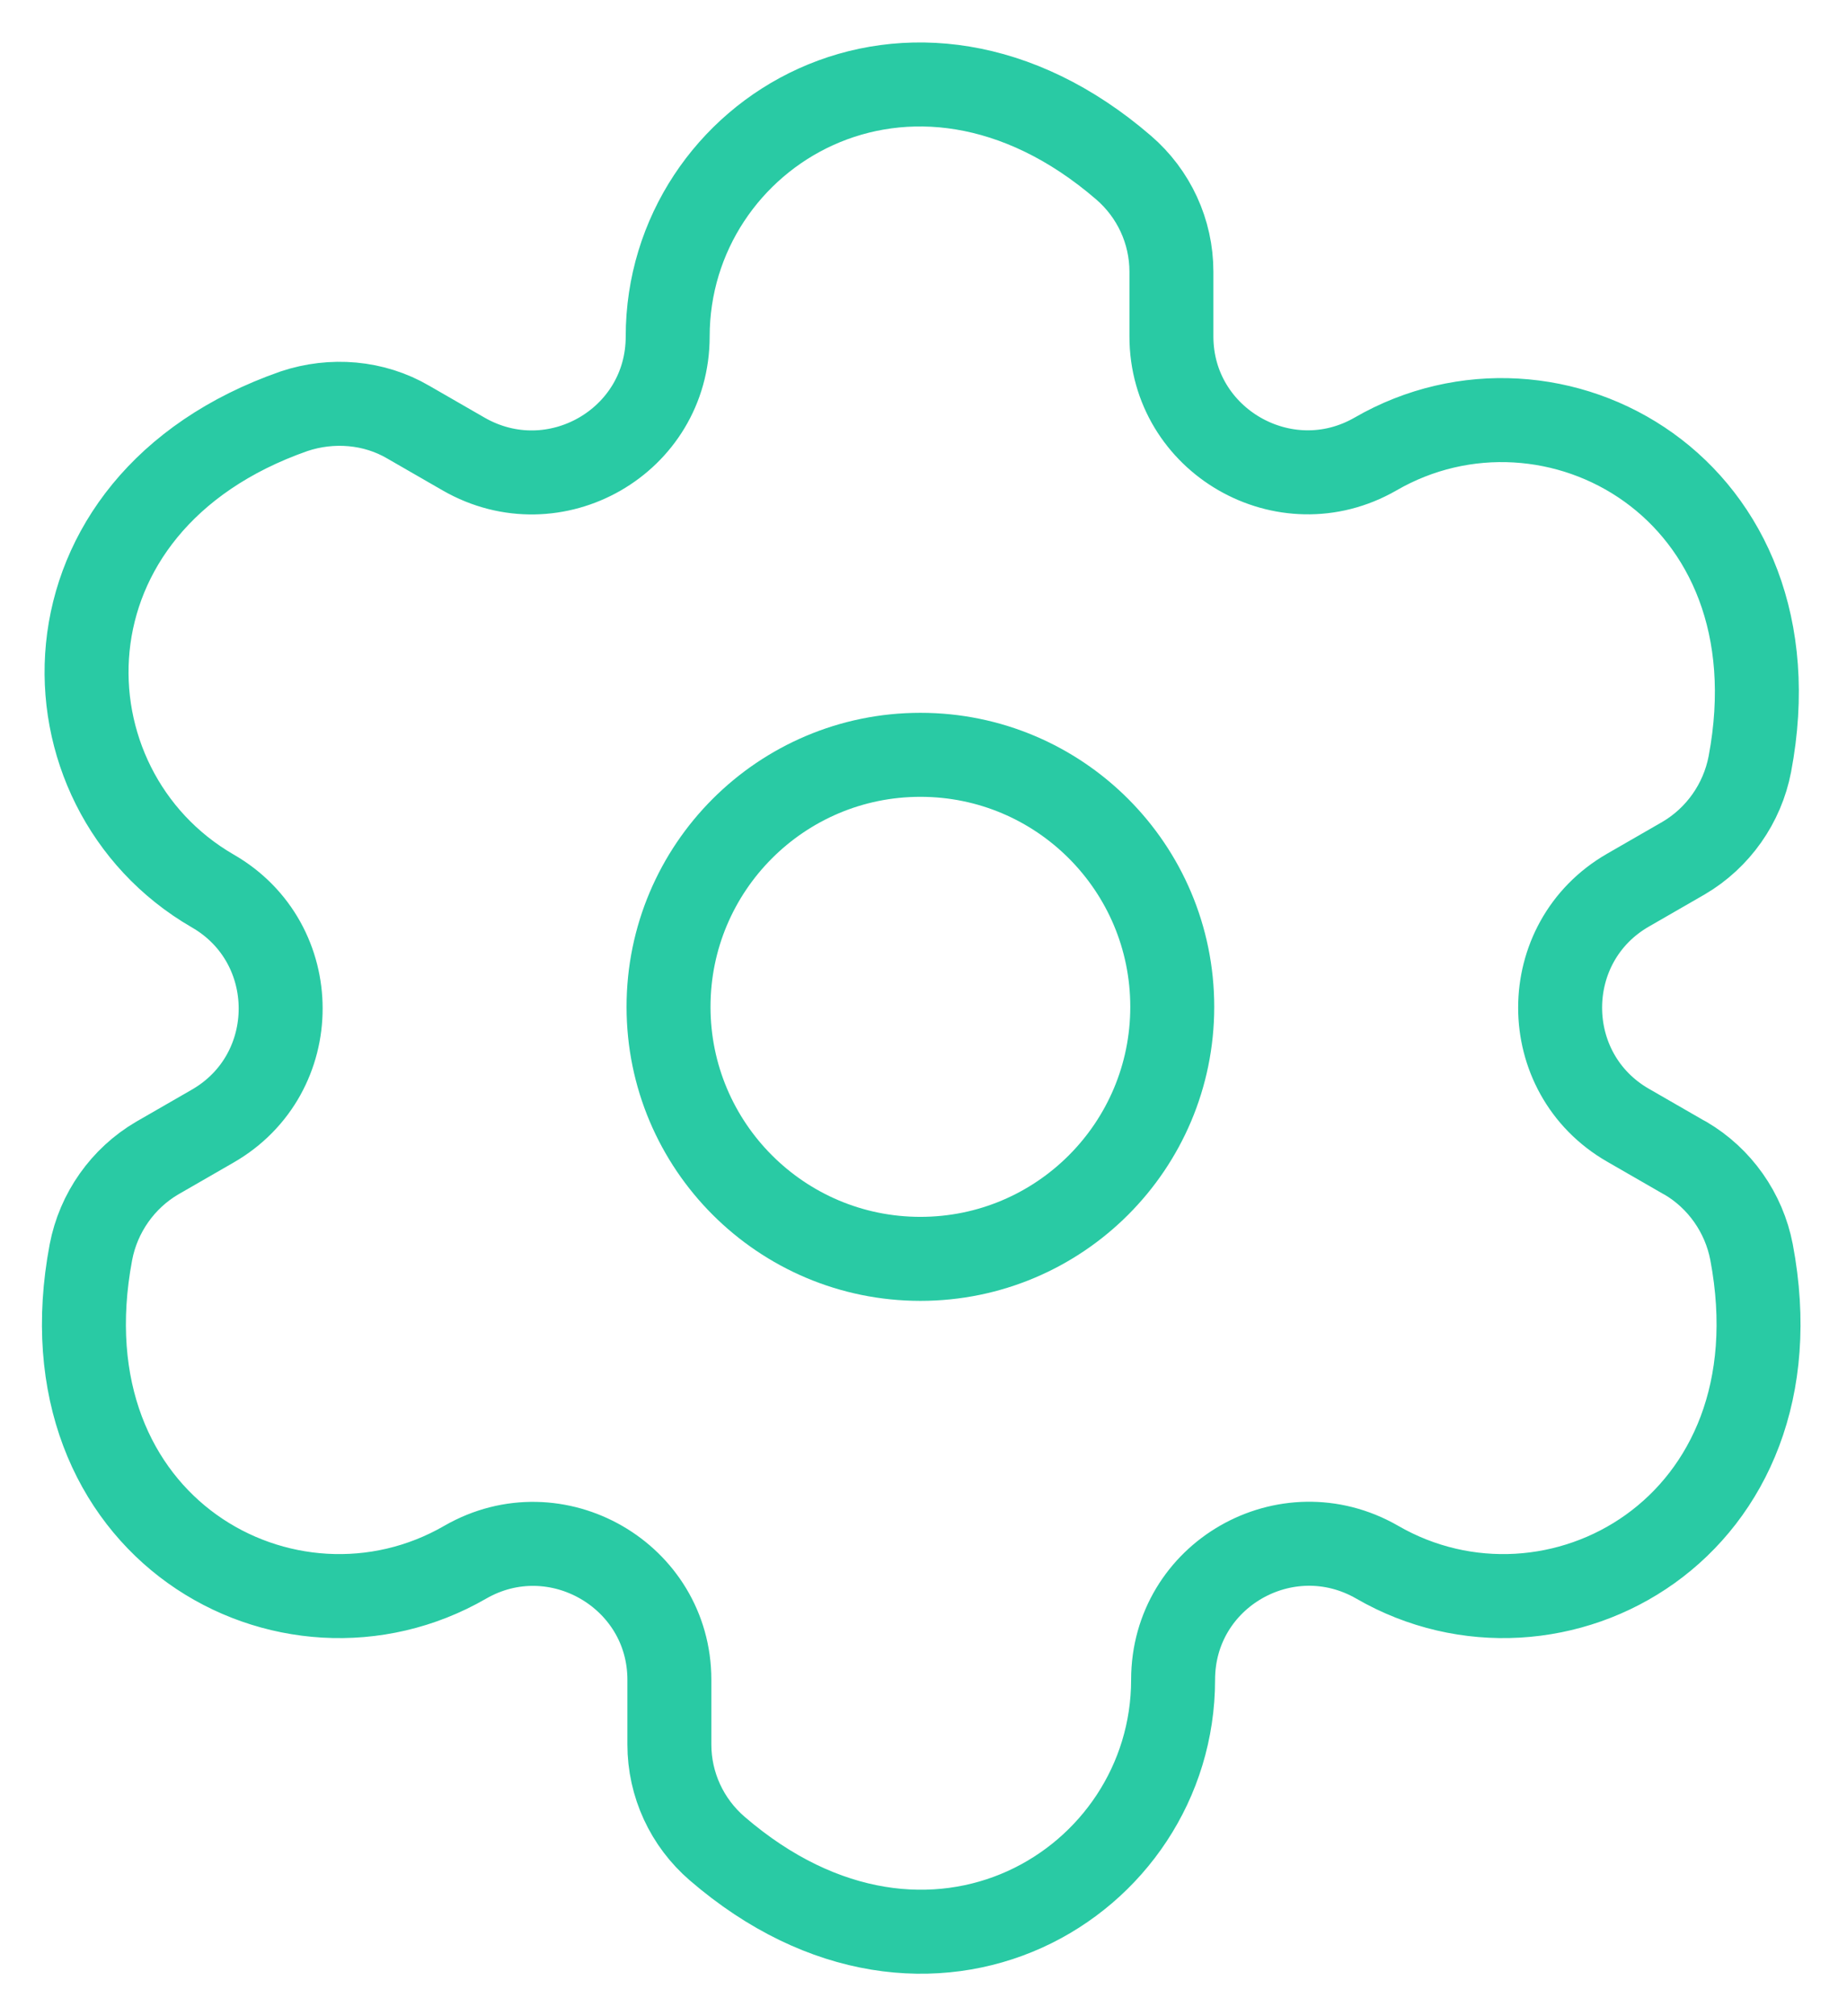
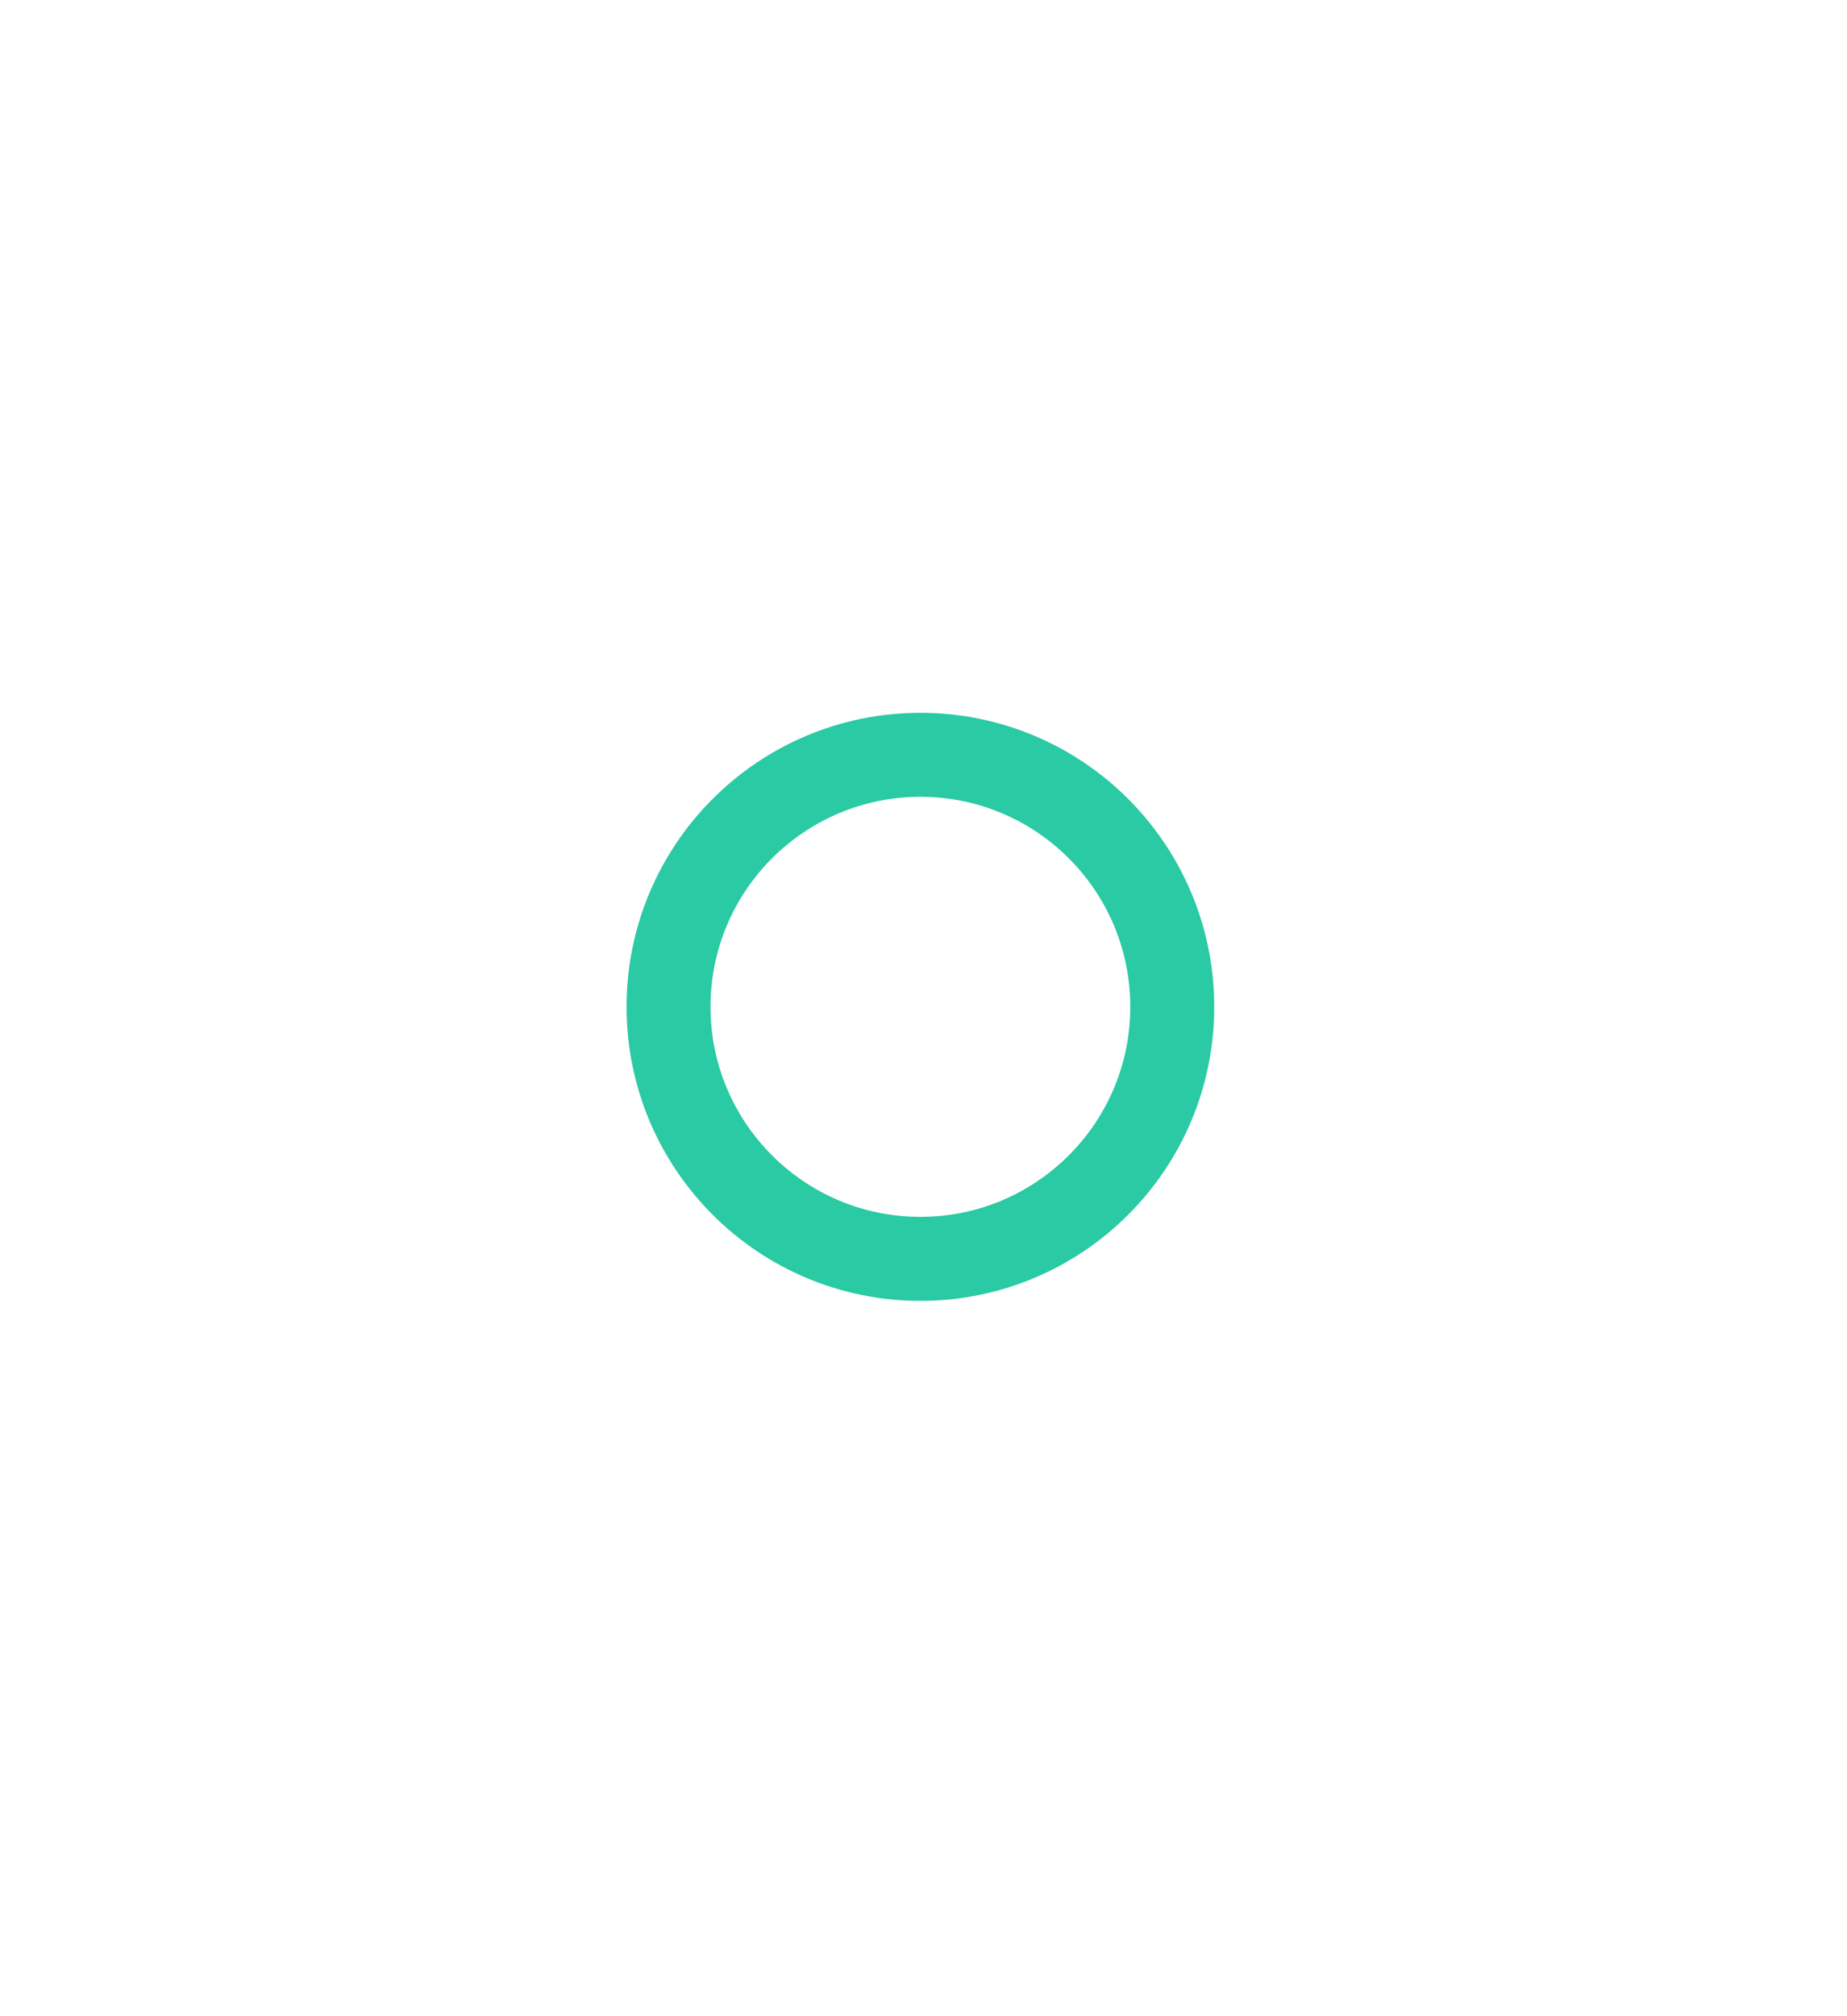
<svg xmlns="http://www.w3.org/2000/svg" width="22" height="24" viewBox="0 0 22 24" fill="none">
  <path d="M10.963 14.985C12.62 14.985 13.963 13.642 13.963 11.985C13.963 10.328 12.62 8.985 10.963 8.985C9.307 8.985 7.963 10.328 7.963 11.985C7.963 13.642 9.307 14.985 10.963 14.985Z" stroke="#29CAA4" stroke-linecap="round" stroke-linejoin="round" />
-   <path d="M20.053 13.775L19.393 13.395C18.313 12.775 18.313 11.215 19.393 10.595L20.053 10.215C20.463 9.975 20.753 9.565 20.843 9.095C21.463 5.815 18.493 4.185 16.383 5.405C15.303 6.025 13.953 5.245 13.953 4.005V3.235C13.953 2.755 13.743 2.305 13.383 1.995C10.853 -0.185 7.953 1.575 7.953 4.005C7.953 5.255 6.603 6.025 5.523 5.405L4.863 5.025C4.453 4.785 3.953 4.745 3.503 4.895C0.353 5.995 0.423 9.385 2.533 10.605C3.613 11.225 3.613 12.785 2.533 13.405L1.873 13.785C1.463 14.025 1.173 14.435 1.083 14.905C0.463 18.185 3.433 19.815 5.543 18.595C6.623 17.975 7.973 18.755 7.973 19.995V20.765C7.973 21.245 8.183 21.695 8.543 22.005C11.073 24.185 13.973 22.425 13.973 19.995C13.973 18.745 15.323 17.975 16.403 18.595C18.513 19.815 21.483 18.185 20.863 14.905C20.773 14.435 20.483 14.025 20.073 13.785L20.053 13.775Z" stroke="#29CAA4" stroke-linecap="round" stroke-linejoin="round" />
</svg>